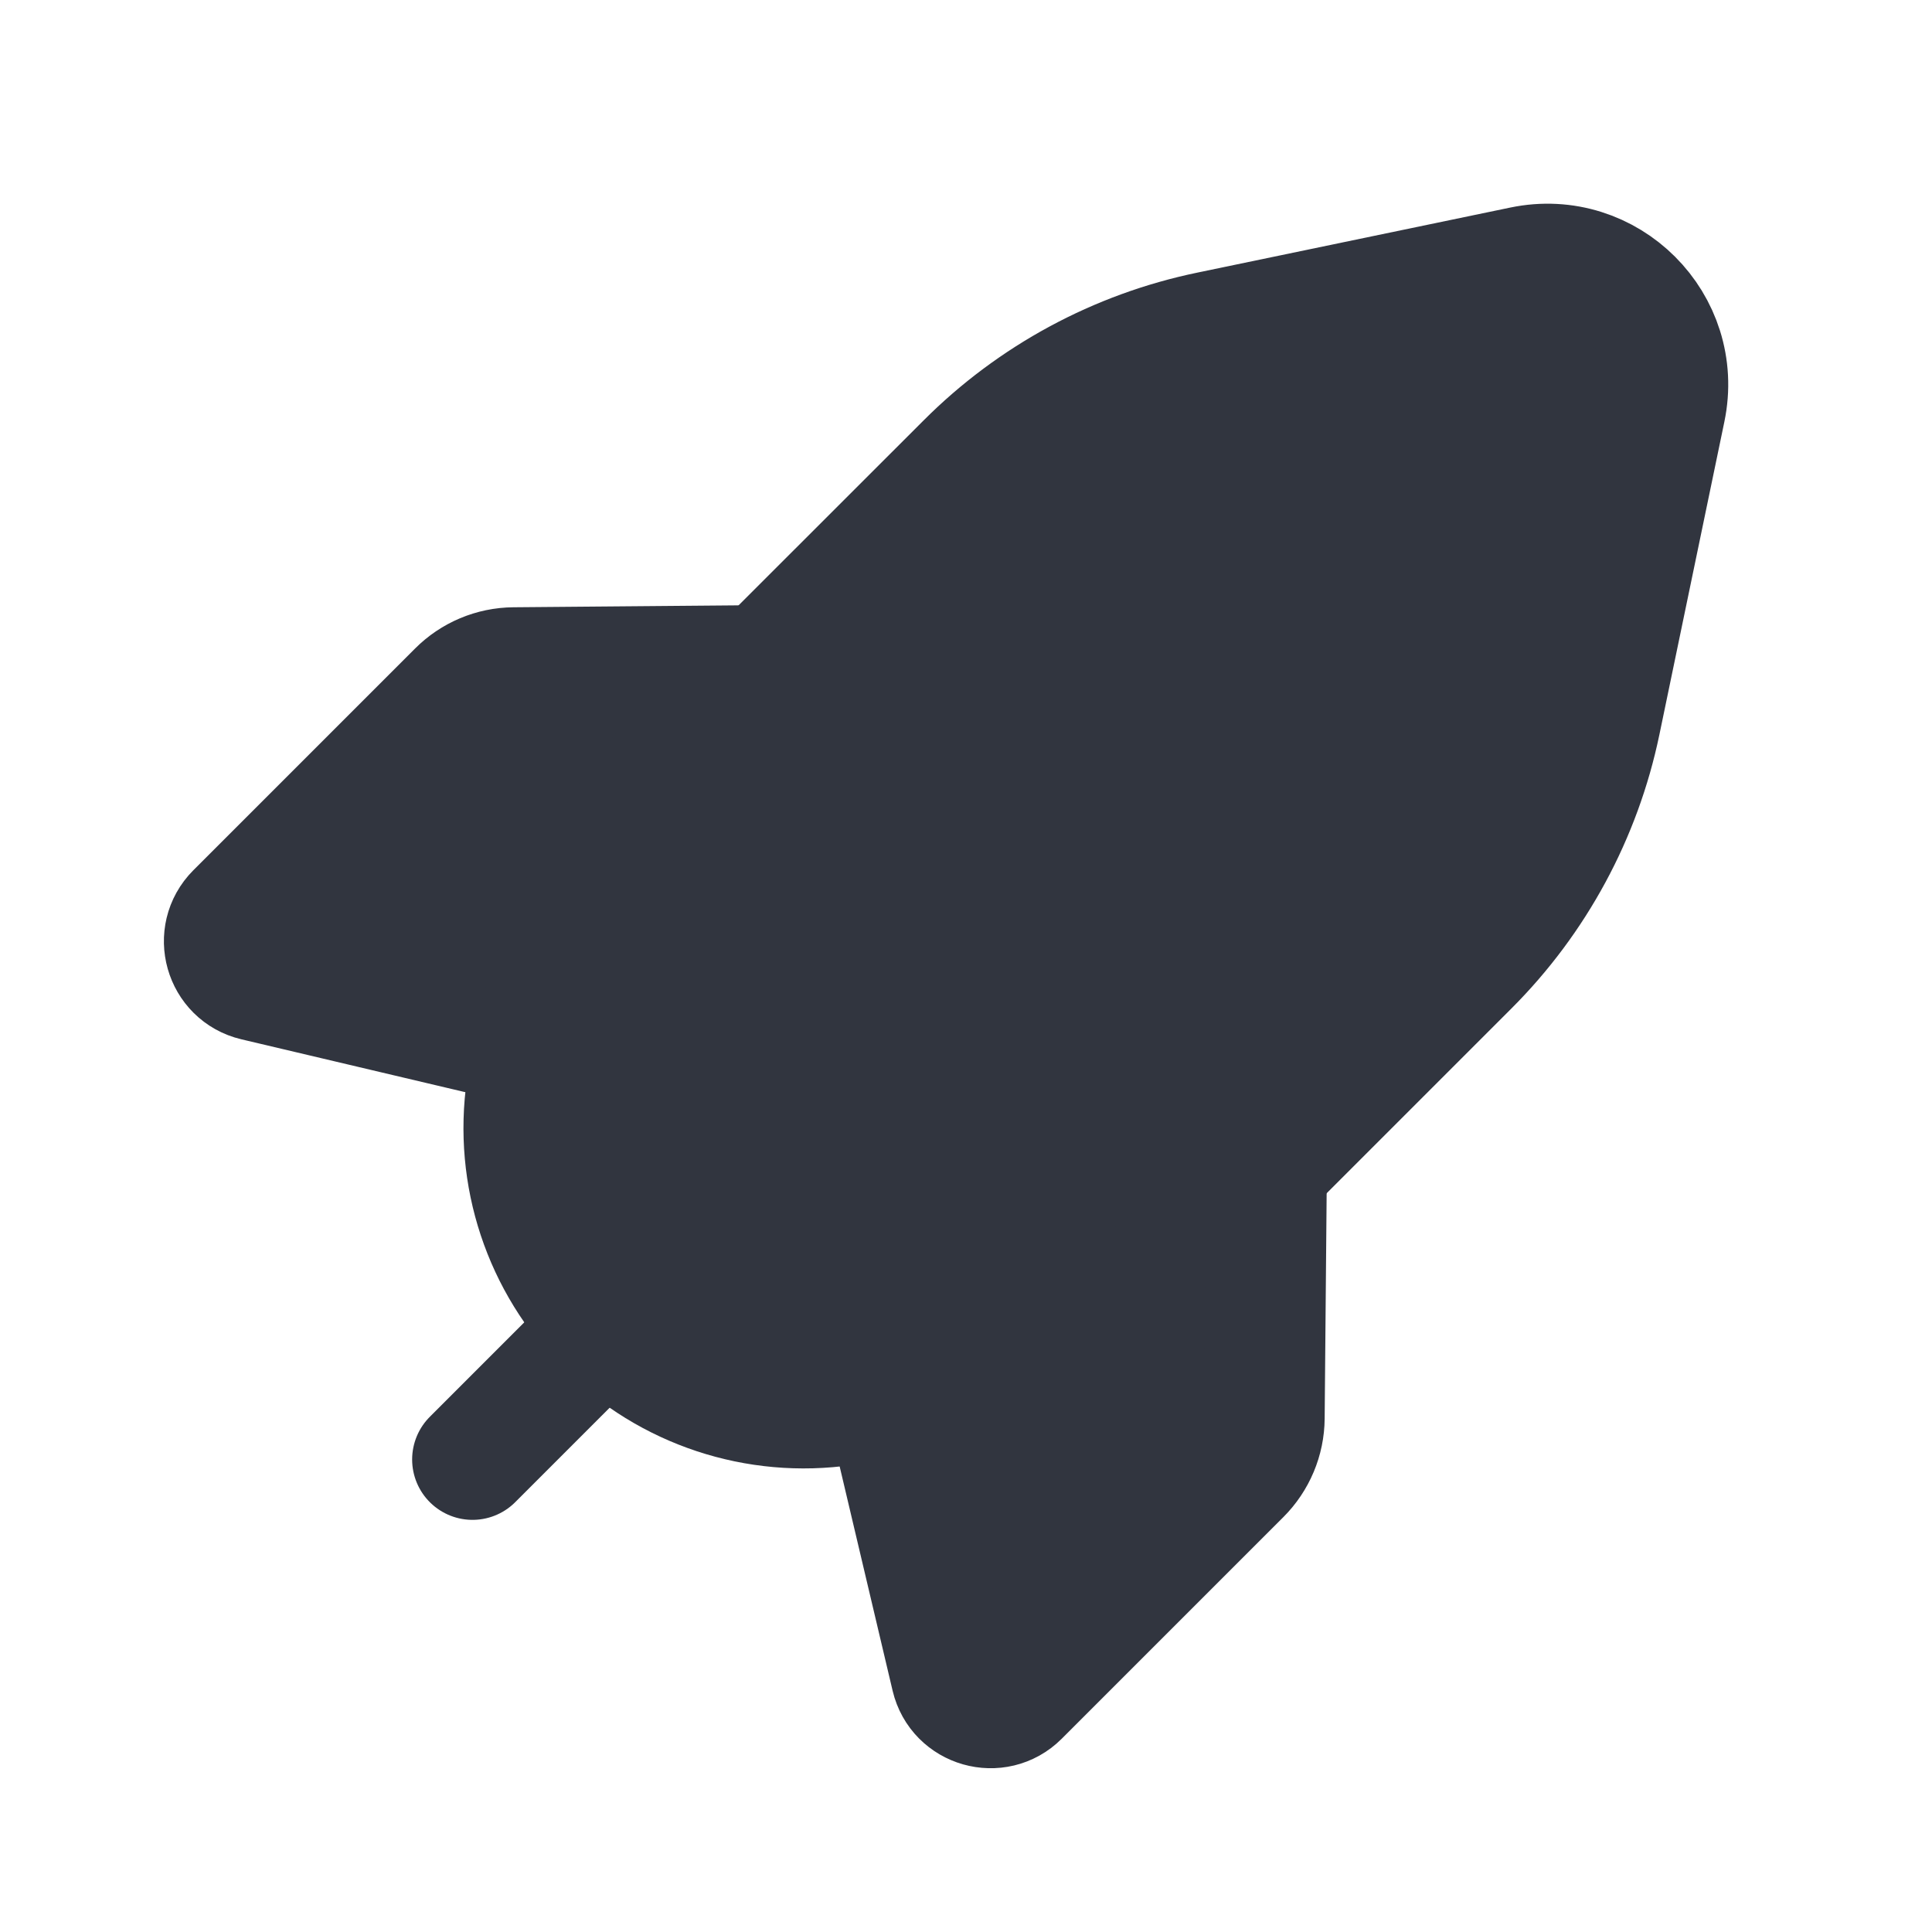
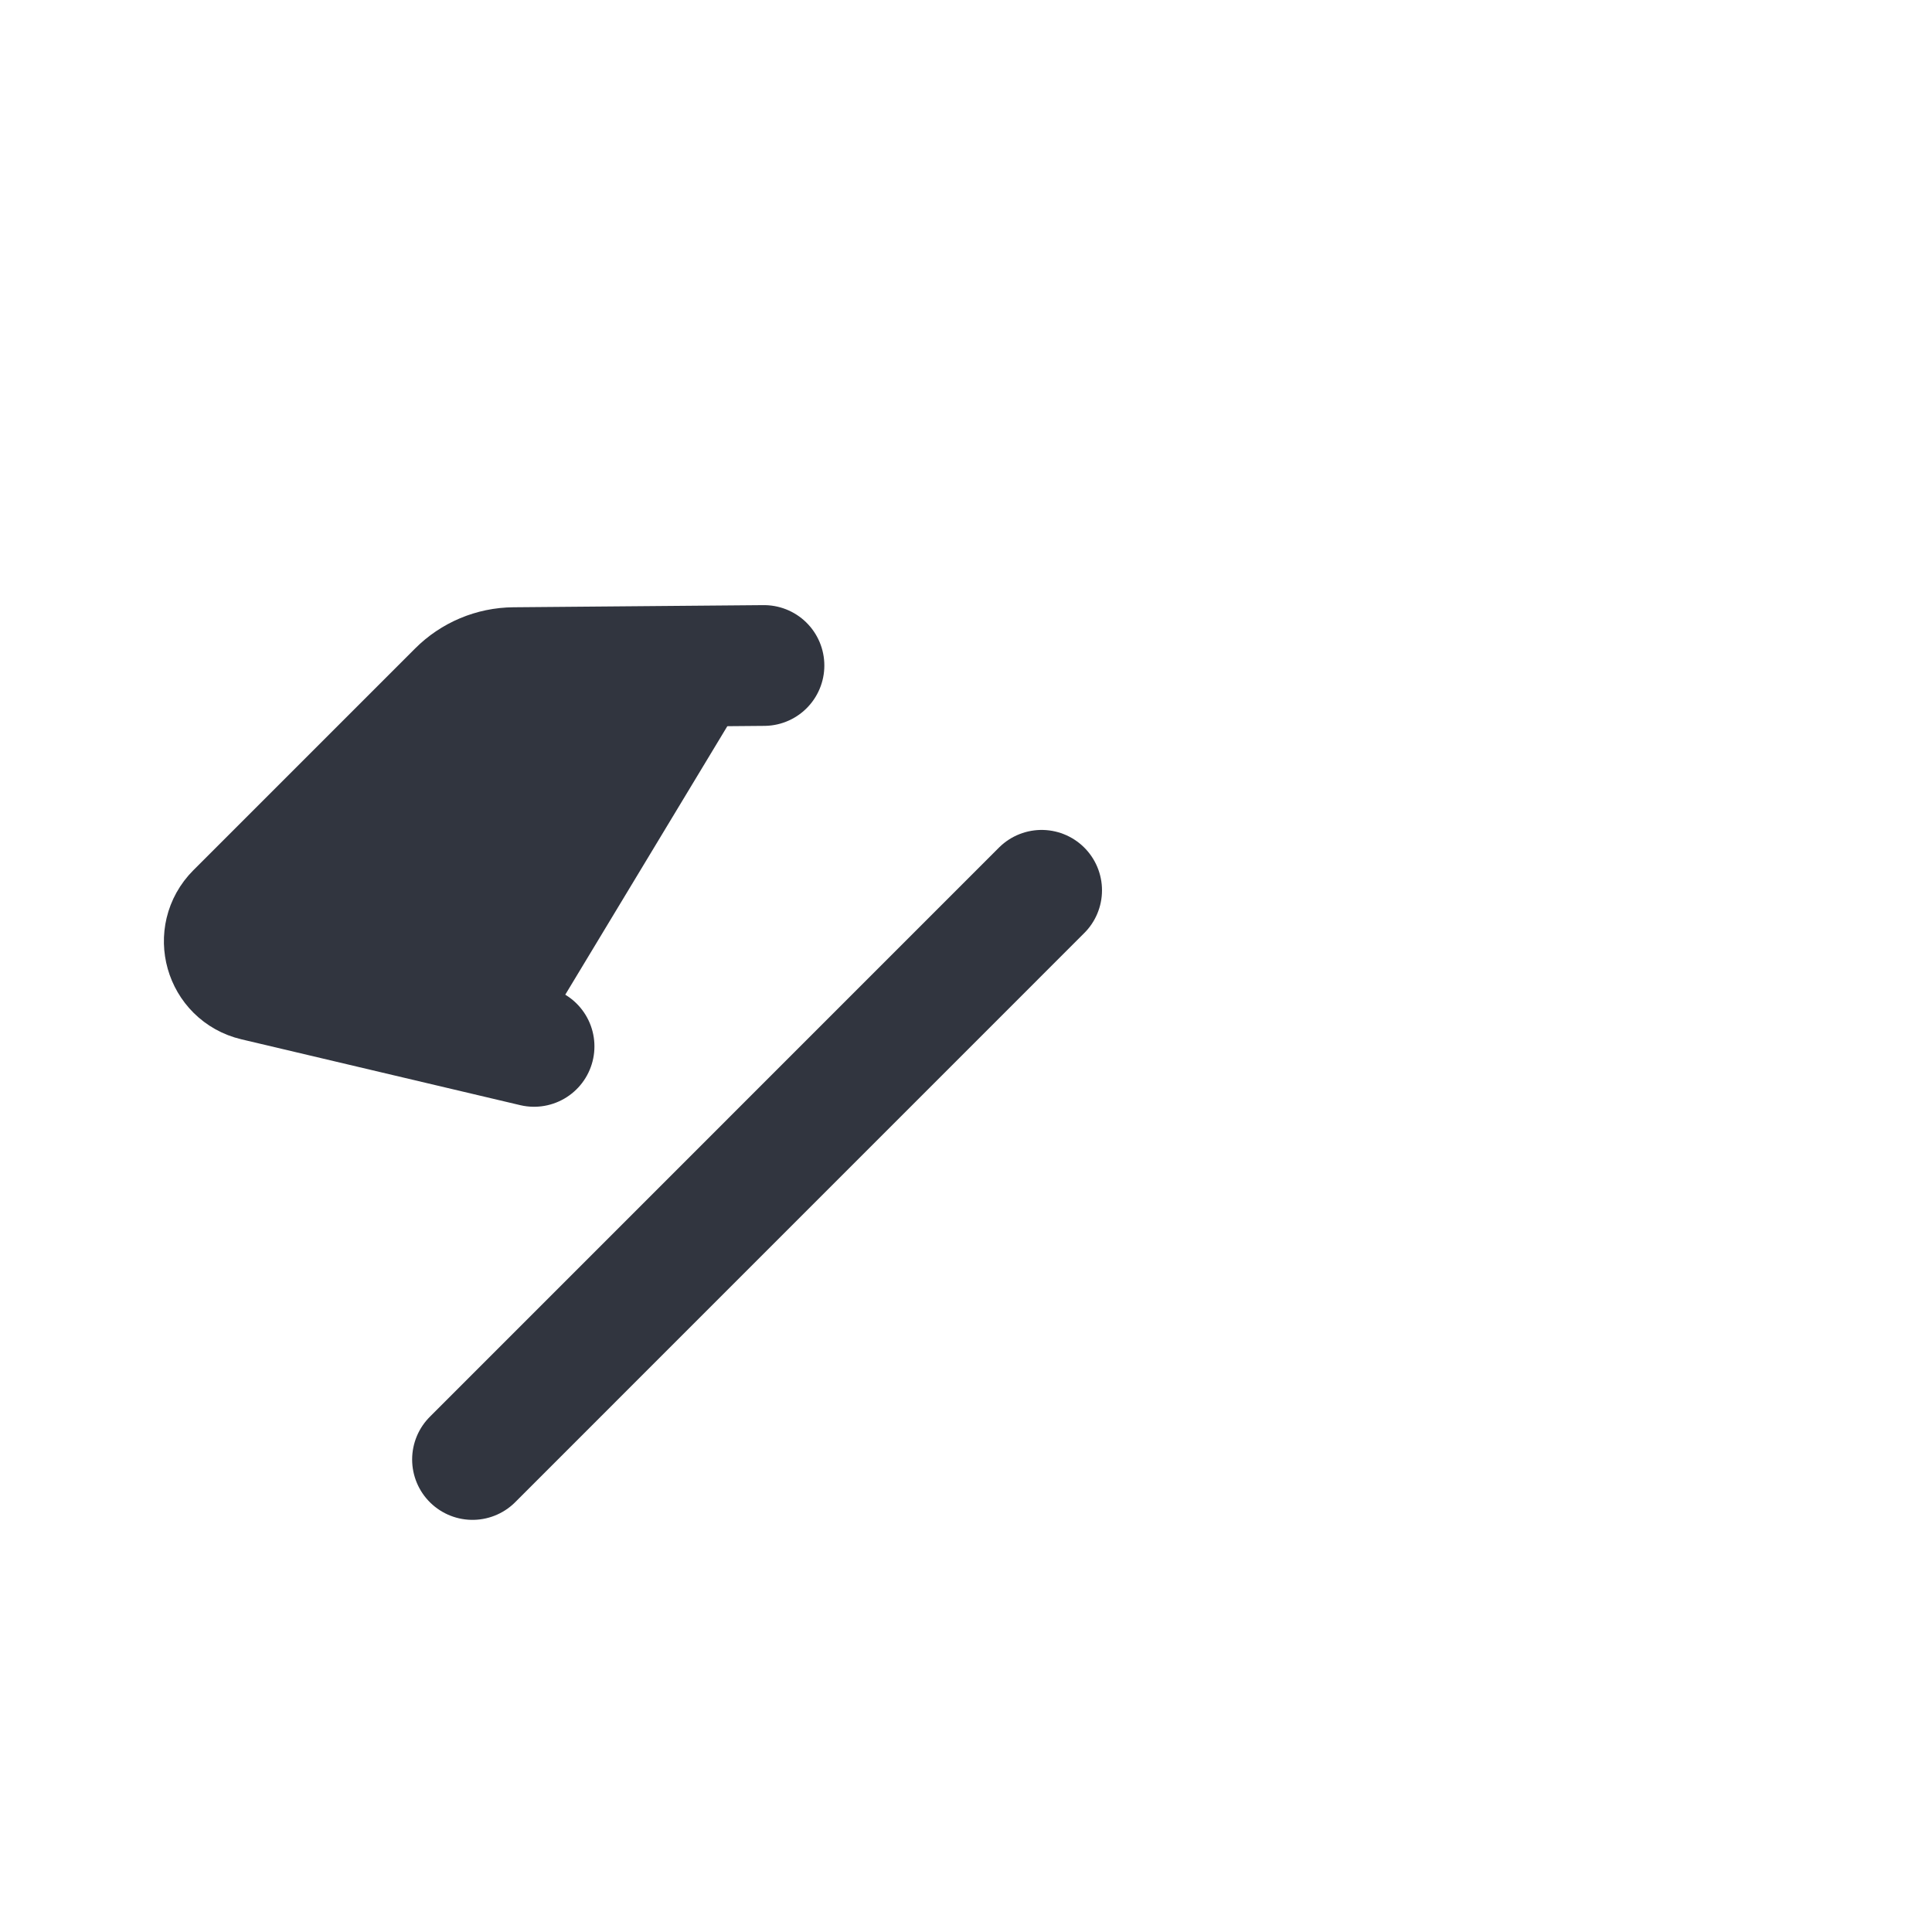
<svg xmlns="http://www.w3.org/2000/svg" width="28" height="28" viewBox="0 0 28 28" fill="none">
  <g id="Business, Products/Promotion, Rocket">
    <g id="Group">
      <g id="Group_2">
        <path id="Path" d="M15.096 12.903L6.848 21.152" stroke="#31353F" stroke-width="1.75" stroke-linecap="round" stroke-linejoin="round" />
        <g id="Path_2">
          <path fill-rule="evenodd" clip-rule="evenodd" d="M7.74 15.165L3.7 14.211C3.255 14.106 3.099 13.554 3.421 13.231L6.634 10.018C6.849 9.802 7.142 9.678 7.449 9.676L11.072 9.645" fill="#31353F" />
          <path d="M7.74 15.165L3.7 14.211C3.255 14.106 3.099 13.554 3.421 13.231L6.634 10.018C6.849 9.802 7.142 9.678 7.449 9.676L11.072 9.645" stroke="#31353F" stroke-width="1.75" stroke-linecap="round" stroke-linejoin="round" />
        </g>
-         <path id="Path_3" fill-rule="evenodd" clip-rule="evenodd" d="M23.192 10.471L24.134 5.935C24.391 4.7 23.299 3.608 22.065 3.865L17.529 4.808C16.193 5.085 14.968 5.747 14.004 6.712L10.282 10.432C8.863 11.852 7.939 13.693 7.647 15.68L7.634 15.765C7.45 17.033 7.874 18.313 8.78 19.219C9.685 20.125 10.966 20.549 12.234 20.364L12.319 20.351C14.306 20.061 16.147 19.135 17.567 17.716L21.288 13.995C22.252 13.031 22.914 11.806 23.192 10.471Z" fill="#31353F" stroke="#31353F" stroke-width="1.75" stroke-linecap="round" stroke-linejoin="round" />
        <g id="Path_4">
-           <path fill-rule="evenodd" clip-rule="evenodd" d="M12.834 20.262L13.788 24.302C13.893 24.746 14.445 24.903 14.768 24.581L17.981 21.368C18.197 21.152 18.321 20.859 18.323 20.552L18.355 16.93" fill="#31353F" />
-           <path d="M12.834 20.262L13.788 24.302C13.893 24.746 14.445 24.903 14.768 24.581L17.981 21.368C18.197 21.152 18.321 20.859 18.323 20.552L18.355 16.93" stroke="#31353F" stroke-width="1.75" stroke-linecap="round" stroke-linejoin="round" />
-         </g>
+           </g>
      </g>
    </g>
  </g>
</svg>